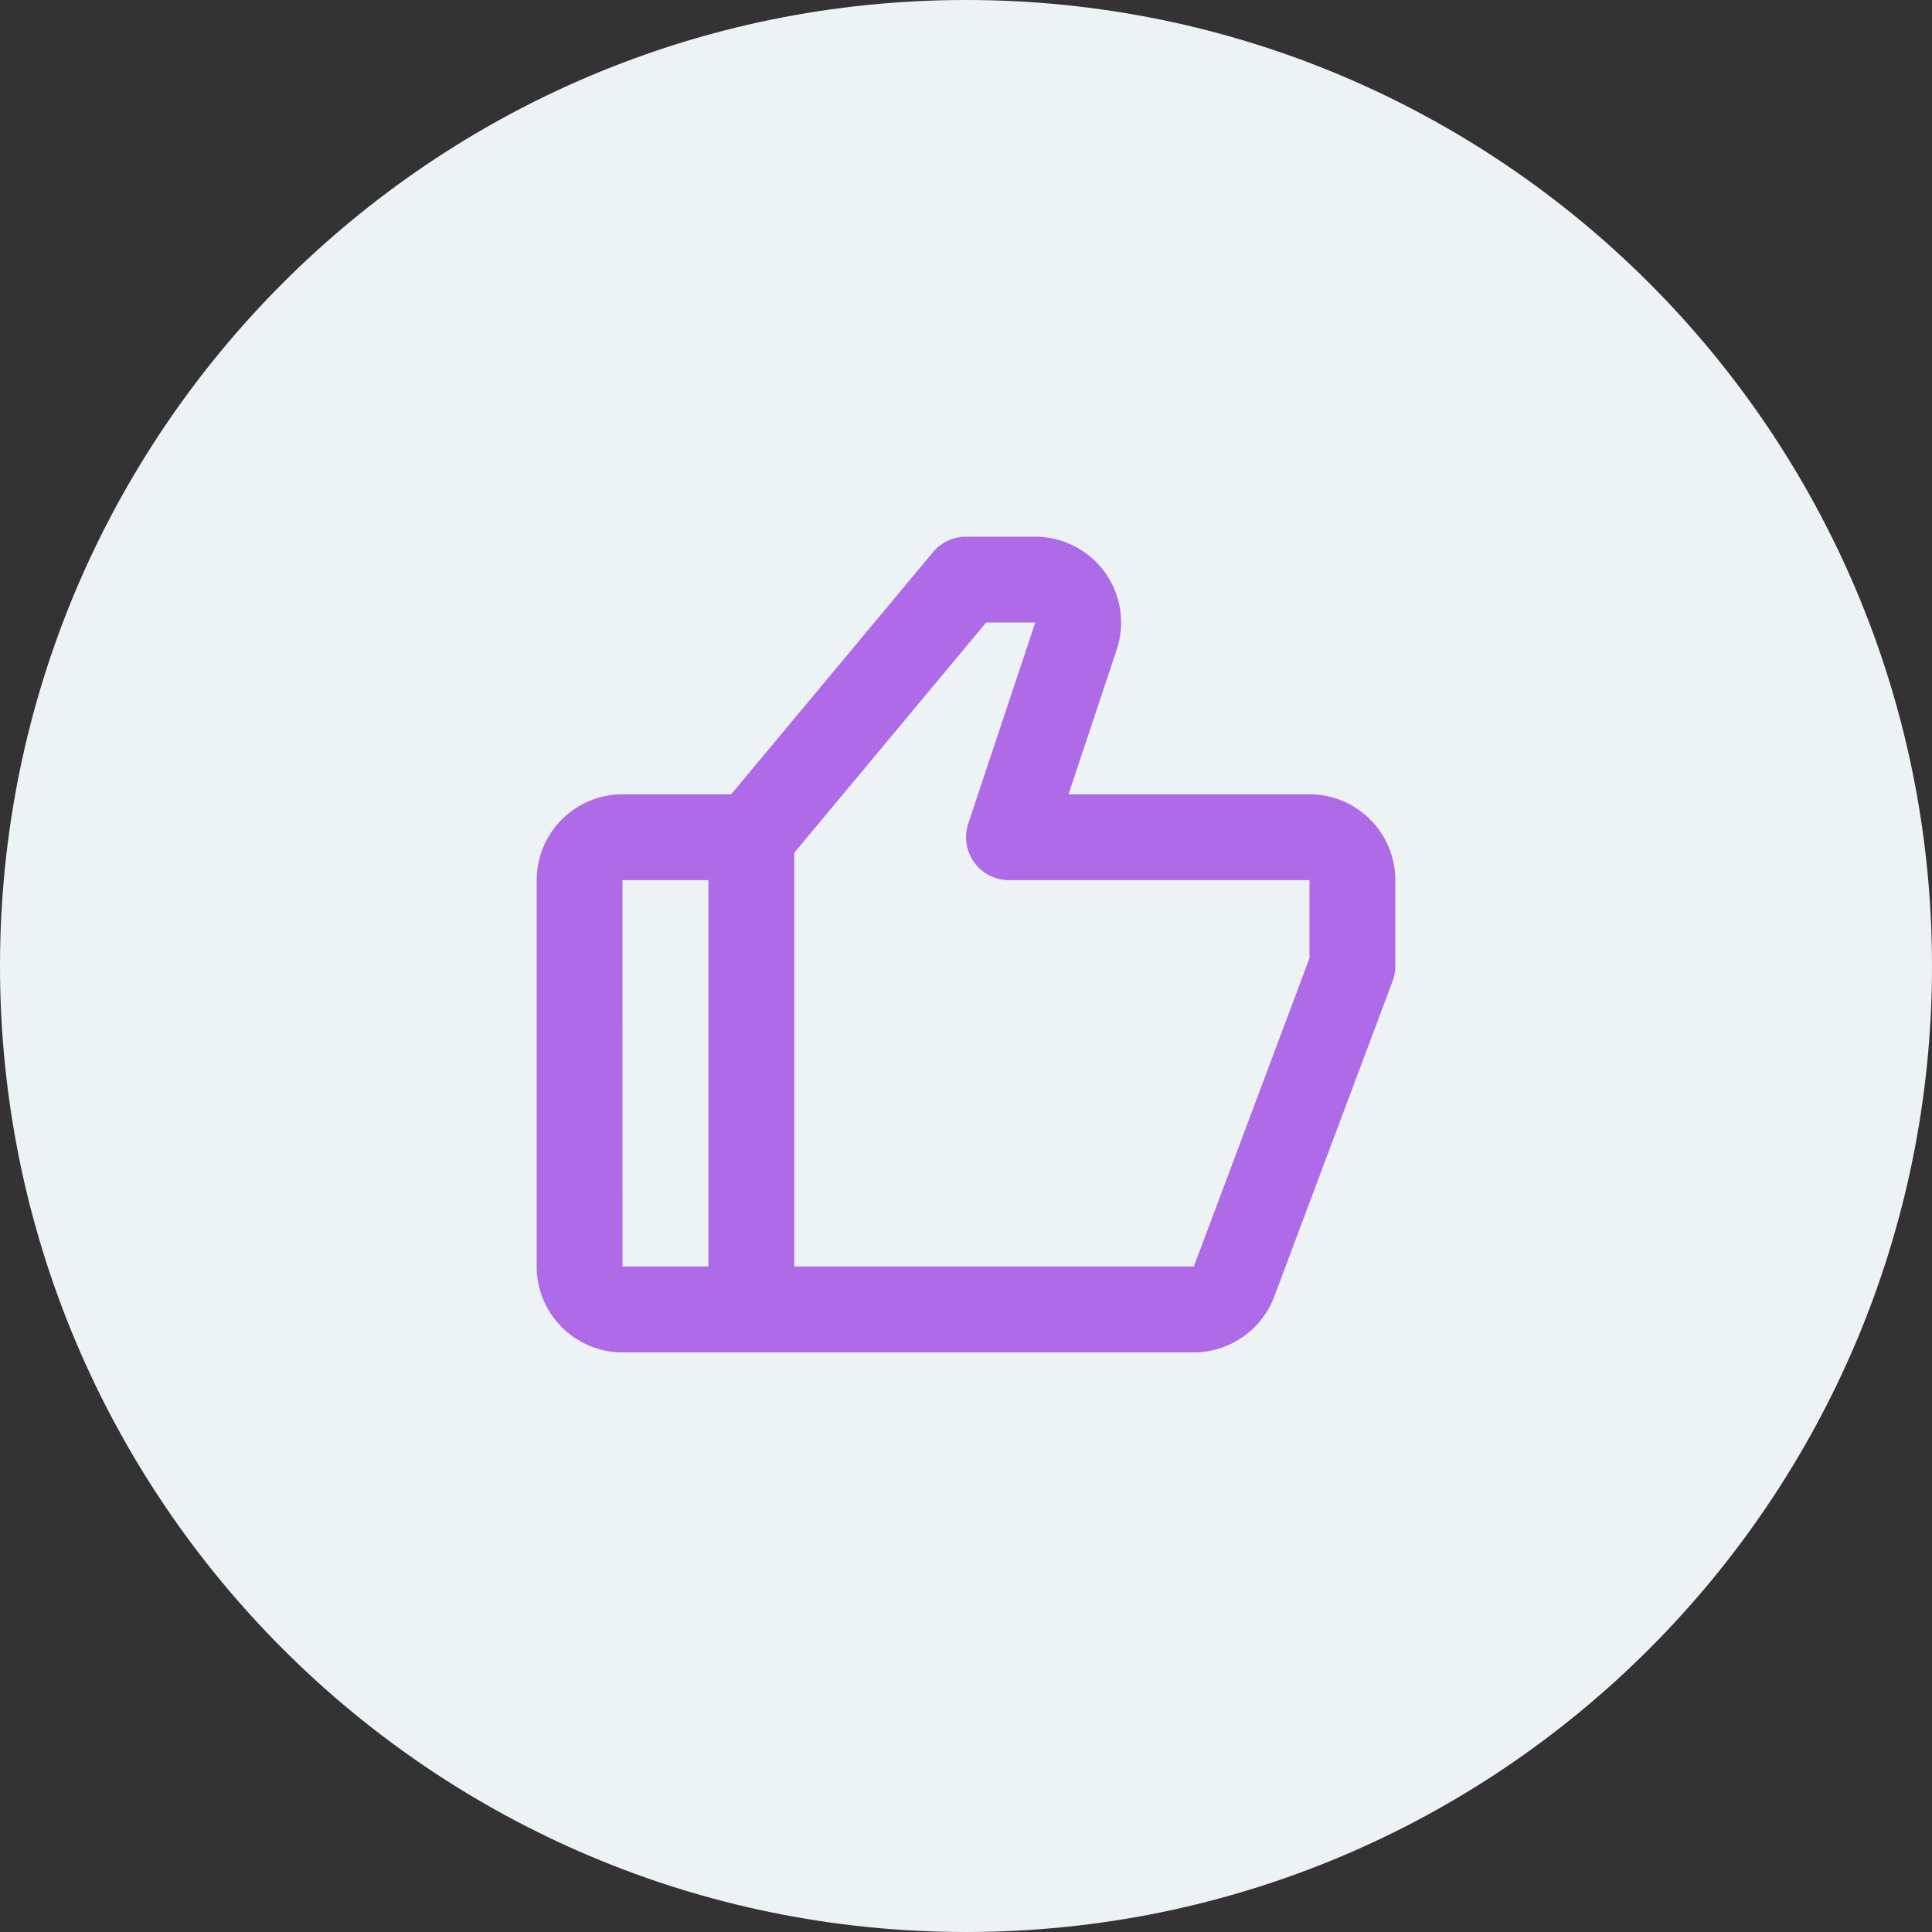
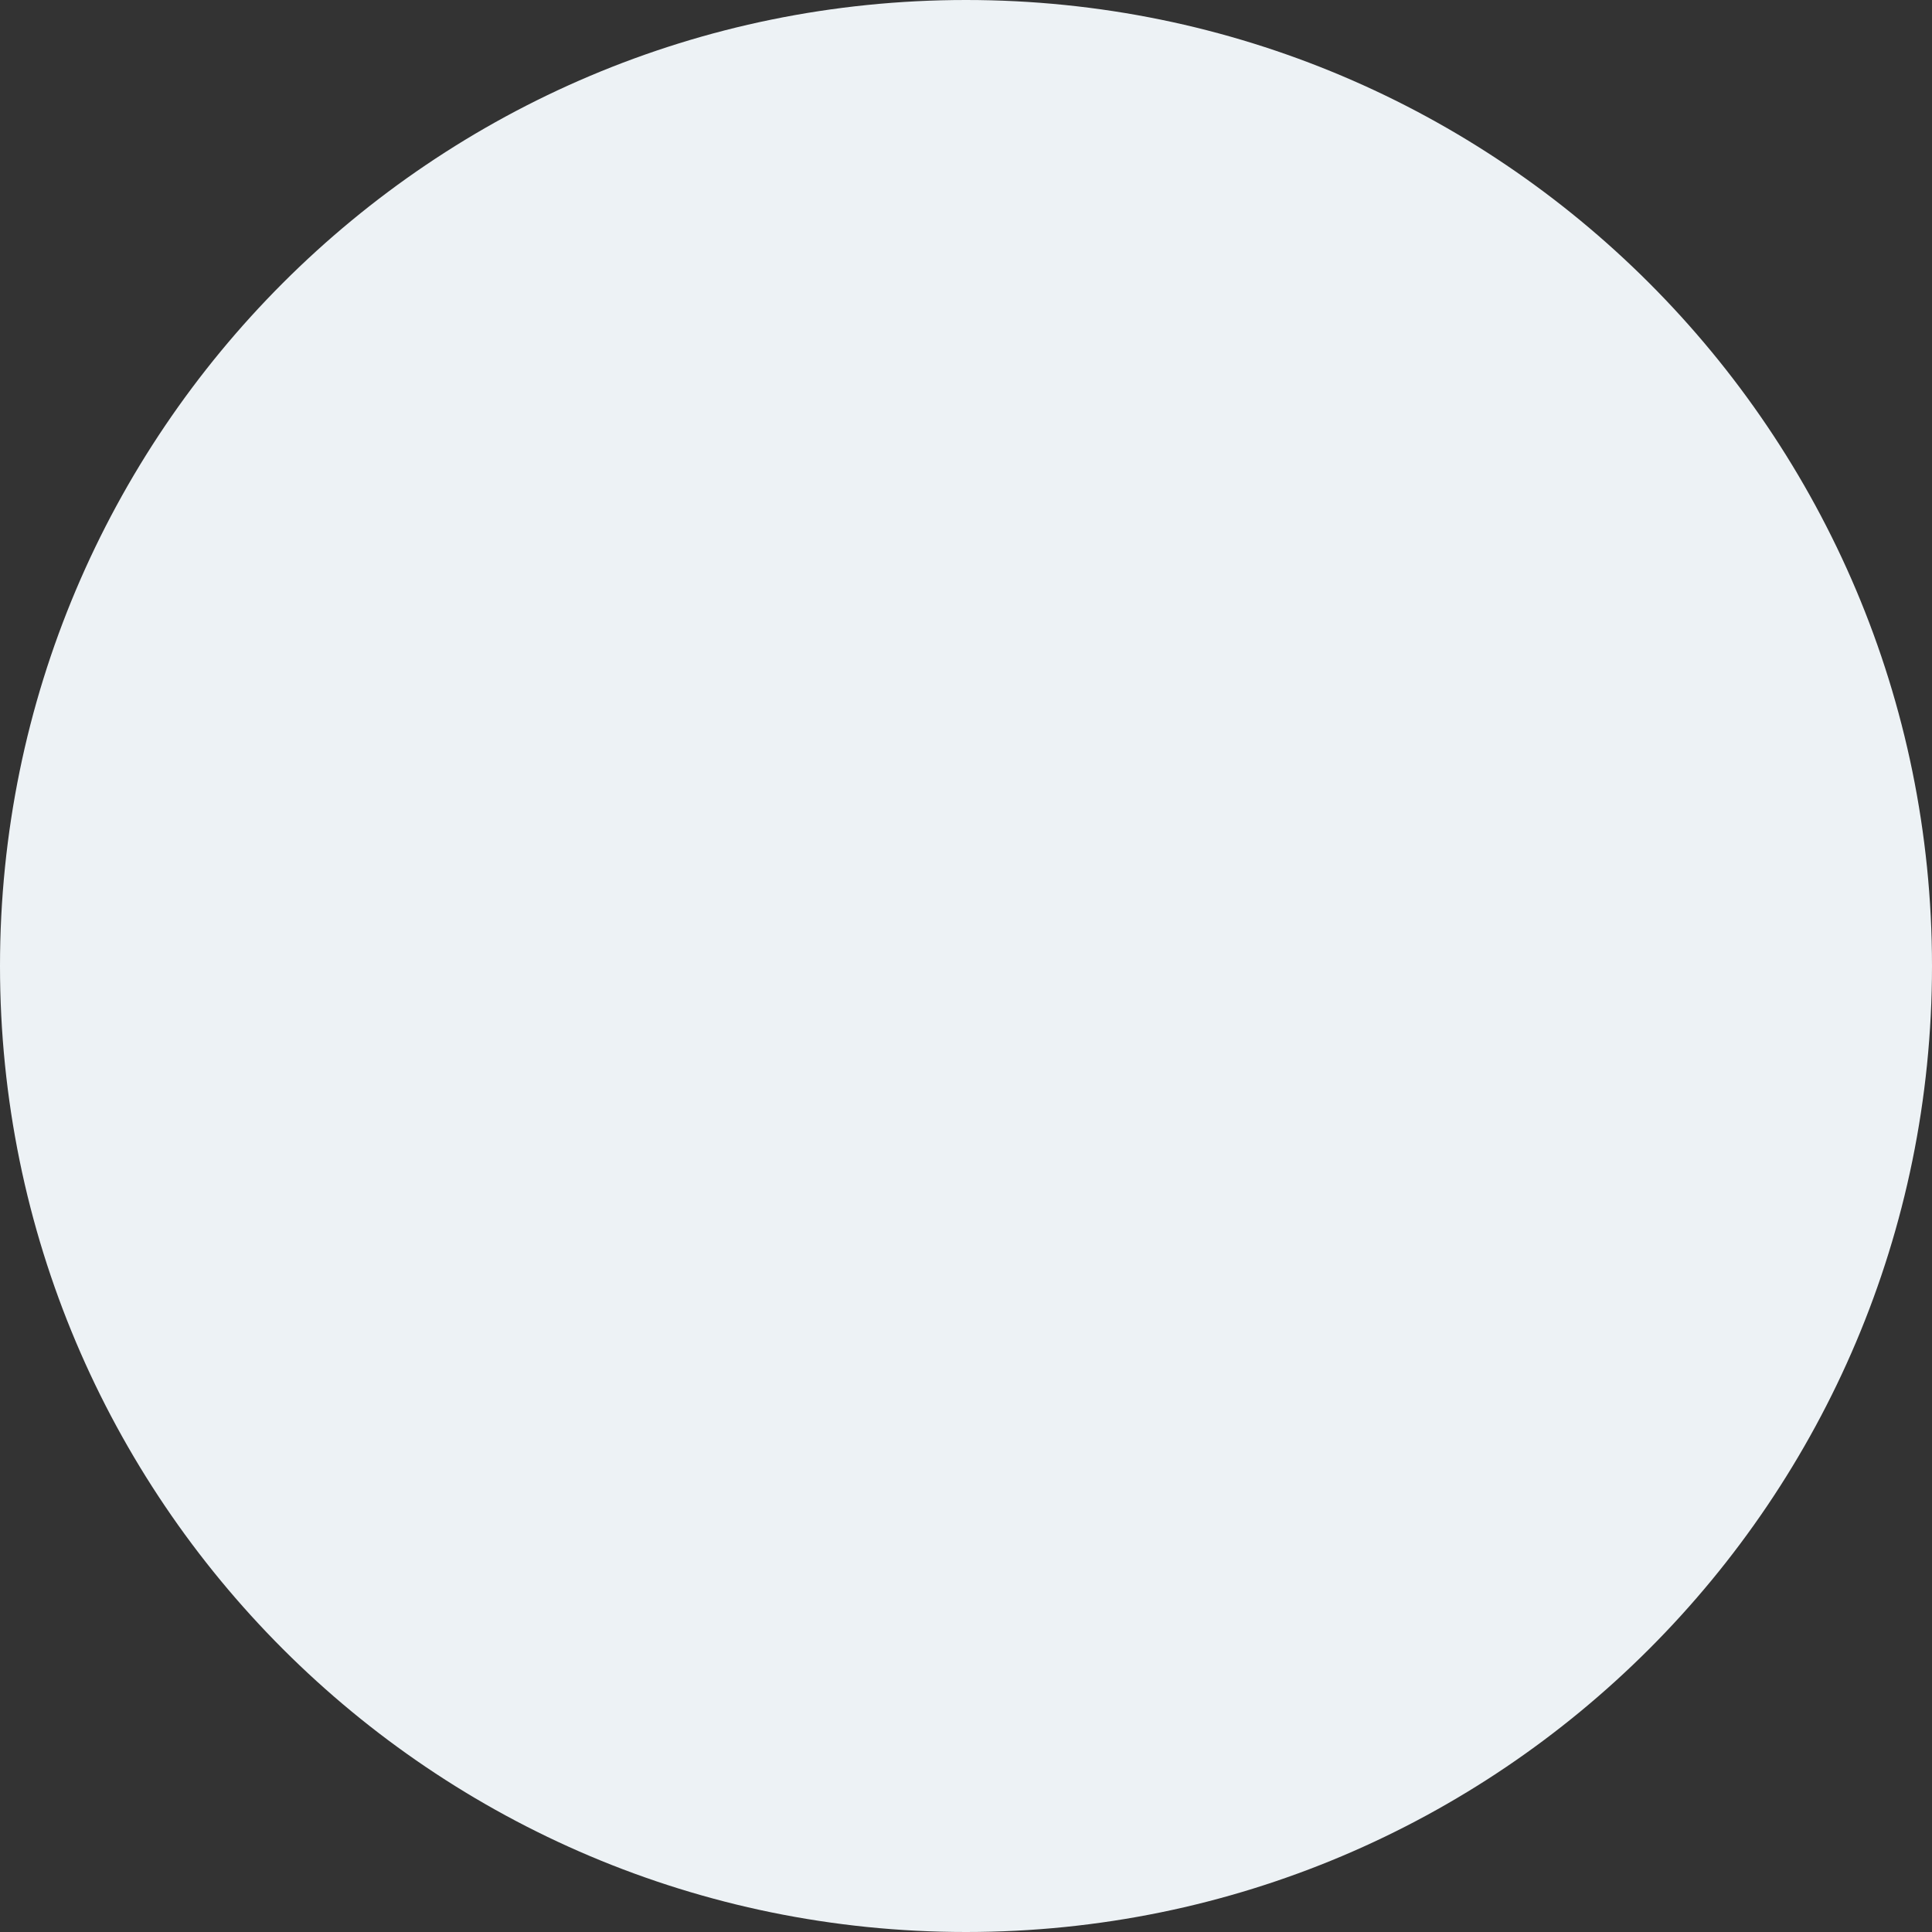
<svg xmlns="http://www.w3.org/2000/svg" width="60" height="60" viewBox="0 0 60 60" fill="none">
  <rect x="0" y="0" width="60" height="60" fill="#333333" stroke="none" />
  <path d="M60 30C60 46.569 46.569 60 30 60C13.431 60 0 46.569 0 30C0 13.431 13.431 0 30 0C46.569 0 60 13.431 60 30Z" fill="#EDF2F5" />
-   <path d="M19.333 42H37.076C37.618 41.998 38.148 41.832 38.593 41.523C39.039 41.214 39.381 40.777 39.573 40.269L43.249 30.468C43.305 30.318 43.334 30.16 43.333 30V27.333C43.333 25.863 42.137 24.667 40.667 24.667H33.184L34.68 20.177C34.814 19.776 34.85 19.35 34.787 18.932C34.723 18.514 34.562 18.118 34.315 17.775C33.813 17.081 33.005 16.667 32.149 16.667H30C29.604 16.667 29.229 16.843 28.975 17.147L22.708 24.667H19.333C17.863 24.667 16.667 25.863 16.667 27.333L16.667 39.333C16.667 40.804 17.863 42 19.333 42ZM30.625 19.333H32.152L30.069 25.579C30.003 25.779 29.984 25.992 30.016 26.201C30.048 26.41 30.129 26.608 30.252 26.779C30.376 26.951 30.538 27.09 30.726 27.186C30.914 27.283 31.122 27.333 31.333 27.333H40.667V29.759L37.076 39.333H24.667L24.667 26.483L30.625 19.333ZM22 27.333L22 39.333H19.333L19.332 27.333L22 27.333Z" fill="#AF6AE7" />
</svg>